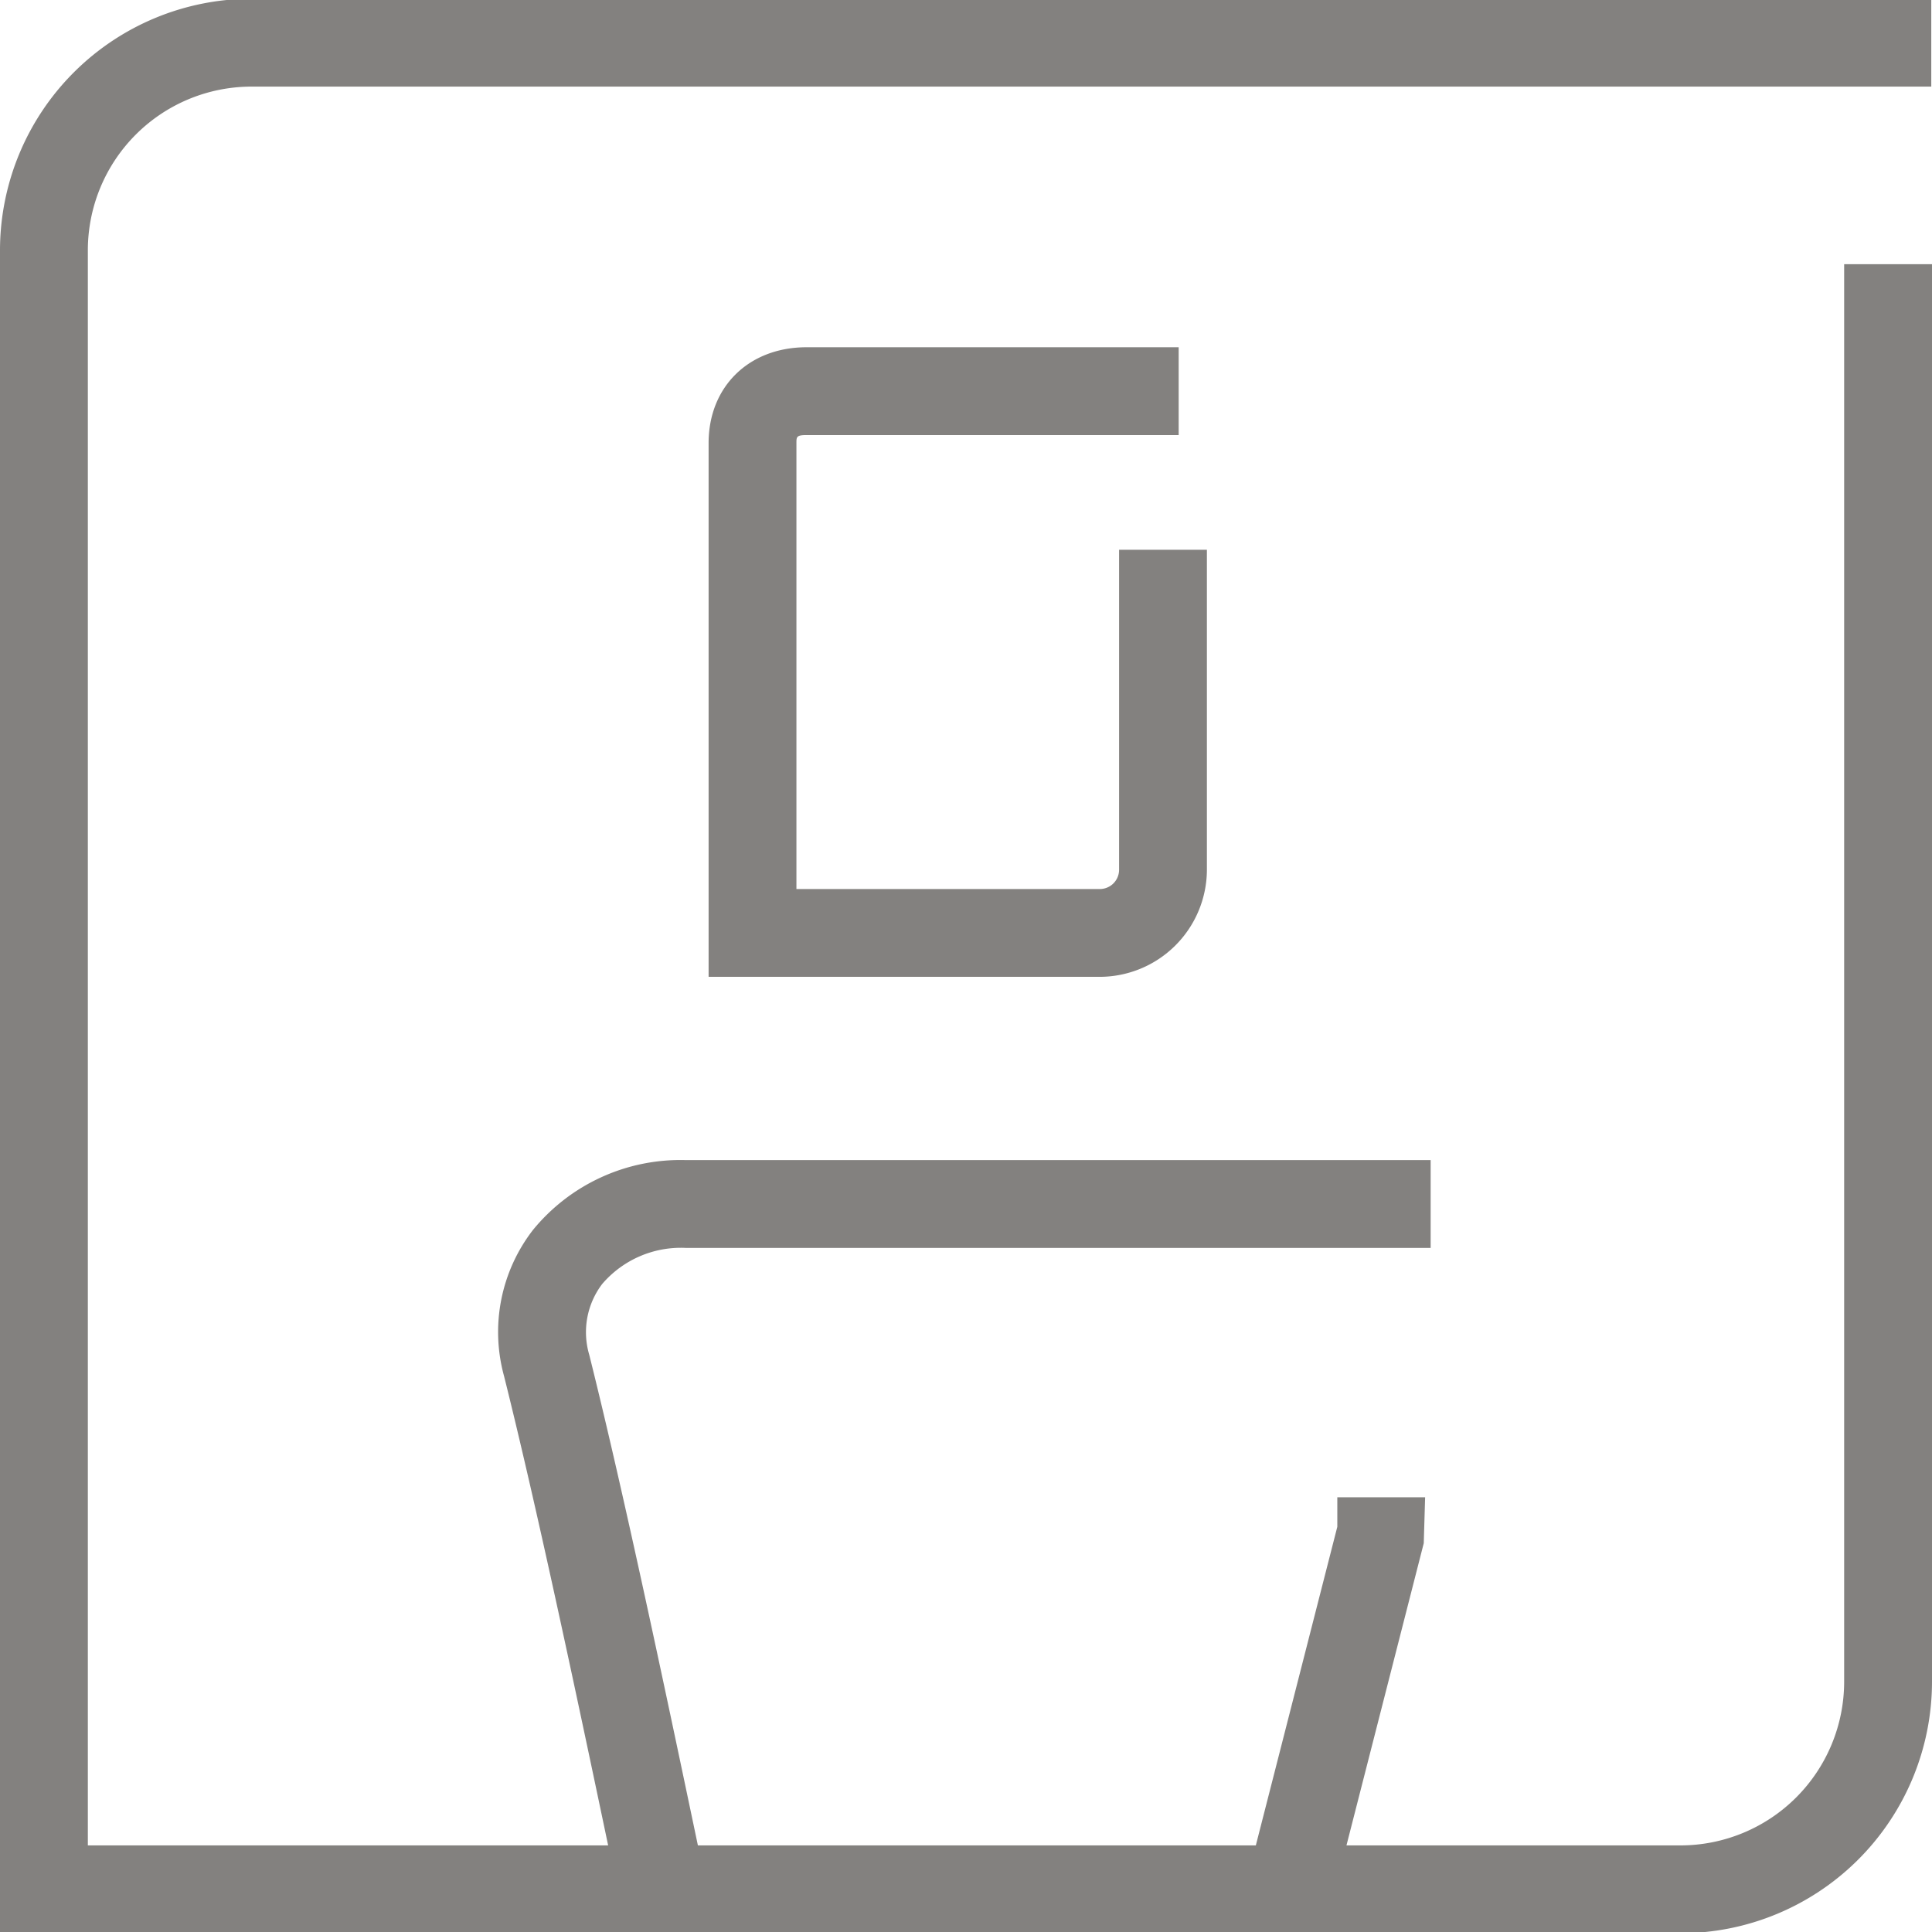
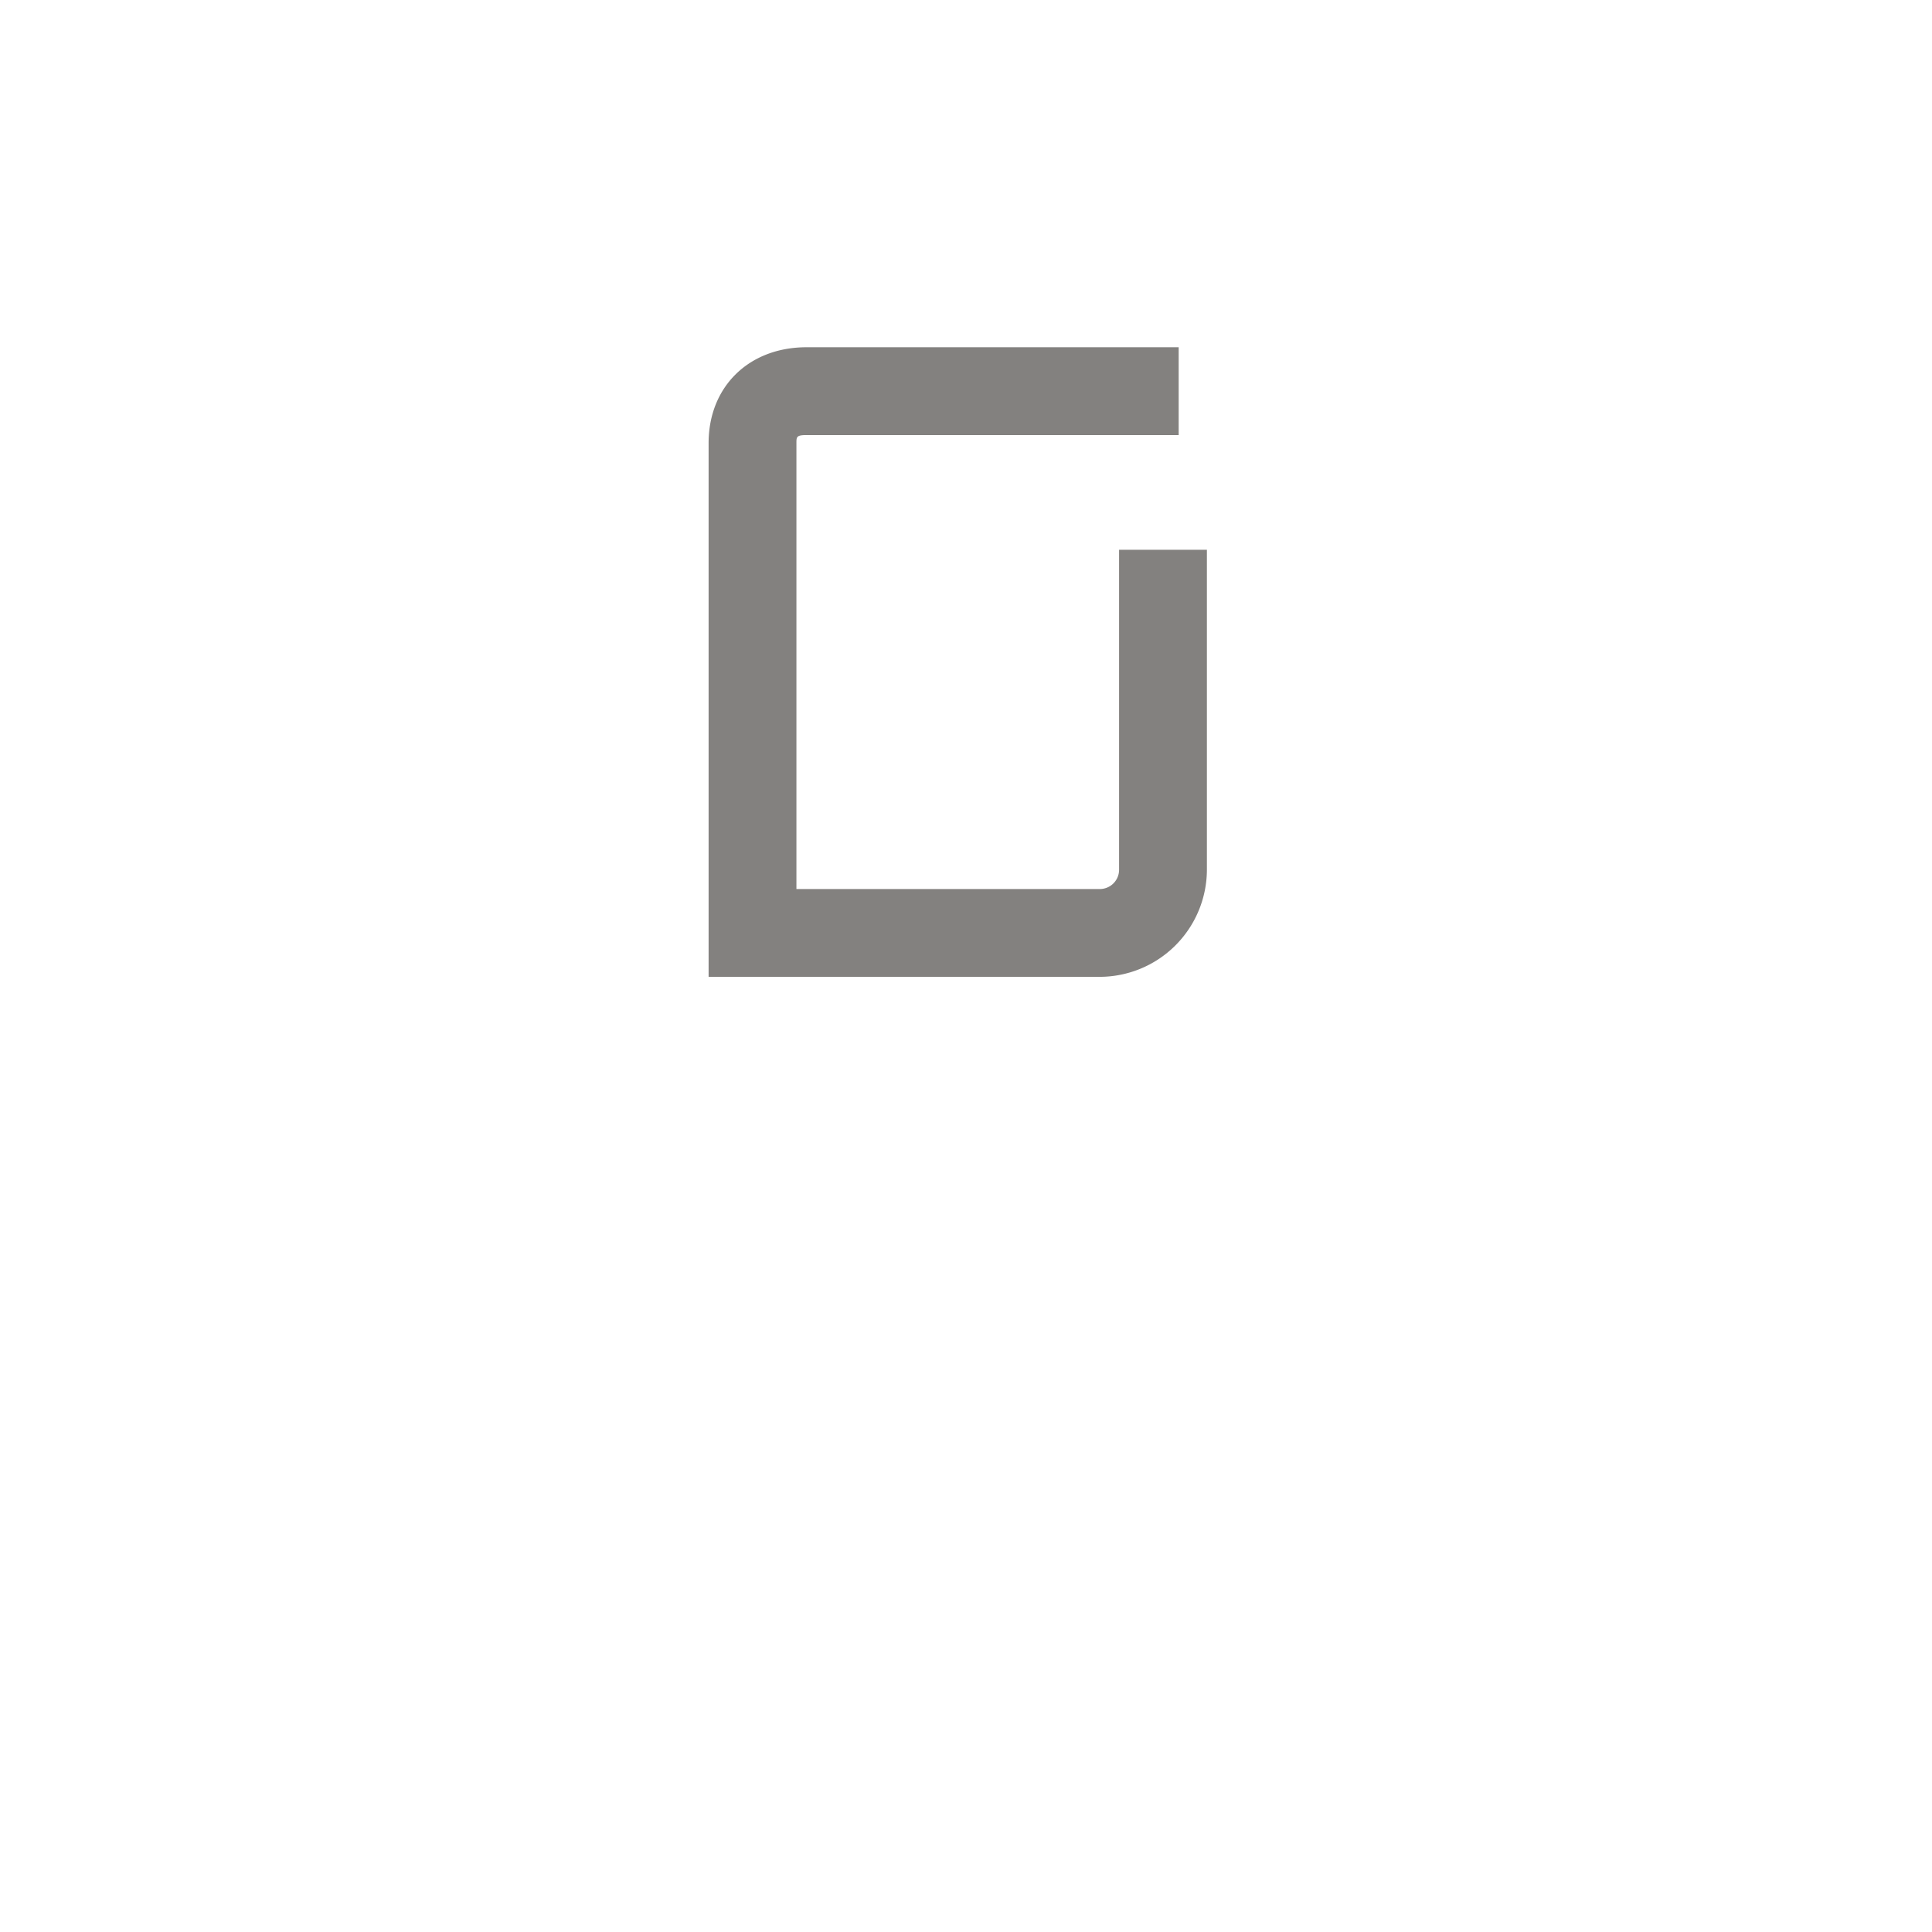
<svg xmlns="http://www.w3.org/2000/svg" id="Capa_1" data-name="Capa 1" viewBox="0 0 200 200">
  <defs>
    <style>.cls-1{fill:#83817f;}</style>
  </defs>
  <title>contact</title>
  <path class="cls-1" d="M83.501,45.038h38.515V35.947H83.501c-5.974,0-10.146,4.079-10.146,9.92v55.255h40.414a11.119,11.119,0,0,0,11.169-11.045V56.911h-9.091V90.077a1.998,1.998,0,0,1-2.078,1.954H82.446V45.867C82.446,45.23,82.446,45.038,83.501,45.038Z" />
-   <path class="cls-1" d="M190.906,27.348v146.753A16.953,16.953,0,0,1,173.971,191.035H139.386l8.001-31.283.142-4.753H138.438v3.053L130.003,191.035H72.245c-3.519-16.777-7.754-36.832-11.246-50.785a8.252,8.252,0,0,1,1.339-7.331,10.723,10.723,0,0,1,8.625-3.737h77.137v-9.091H70.963a19.716,19.716,0,0,0-15.79,7.233,17.261,17.261,0,0,0-2.993,15.134c3.322,13.275,7.352,32.273,10.775,48.577H9.094V25.9A16.953,16.953,0,0,1,26.028,8.965h173.897V-.129H26.028A26.058,26.058,0,0,0,0,25.9v174.228H173.971A26.058,26.058,0,0,0,200,174.101V27.348Z" />
</svg>